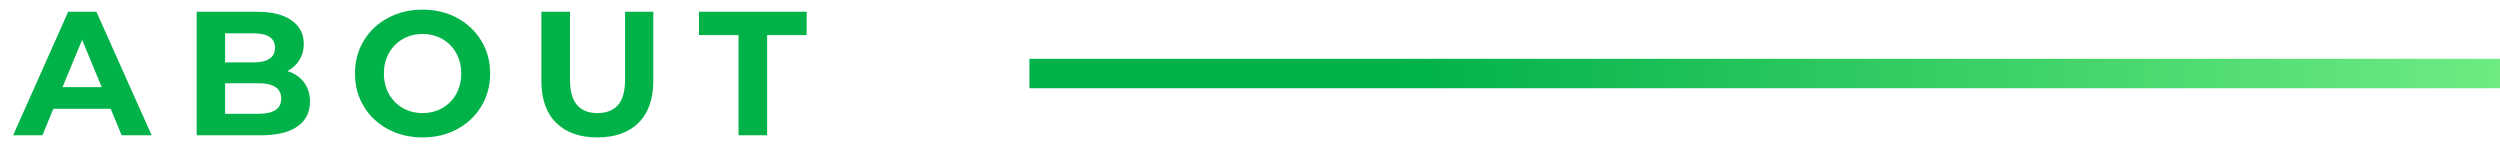
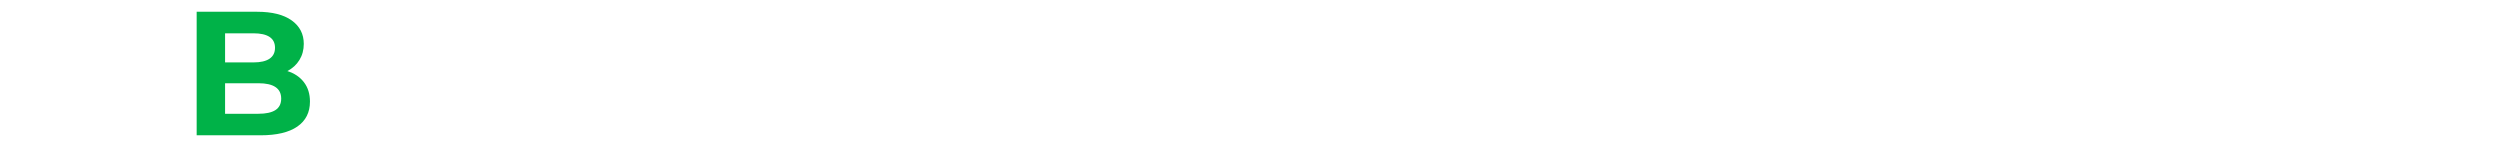
<svg xmlns="http://www.w3.org/2000/svg" enable-background="new 0 0 170 10" height="10" viewBox="0 0 170 10" width="170">
  <linearGradient id="a" gradientUnits="userSpaceOnUse" x1="170" x2="70" y1="5" y2="5">
    <stop offset="0" stop-color="#6eeb83" />
    <stop offset=".75" stop-color="#00b248" />
  </linearGradient>
  <g fill="#00b248">
-     <path d="m7.528 7.4h-3.9l-.744 1.8h-1.992l3.744-8.4h1.92l3.756 8.4h-2.04zm-.612-1.476-1.332-3.216-1.332 3.216z" />
    <path d="m20.669 5.594c.272.356.408.795.408 1.314 0 .736-.286 1.302-.858 1.698s-1.406.594-2.502.594h-4.344v-8.4h4.104c1.024 0 1.81.196 2.358.589.548.392.822.924.822 1.596 0 .408-.098.771-.294 1.092-.196.32-.47.572-.822.756.48.151.856.405 1.128.761zm-5.364-3.329v1.979h1.932c.48 0 .844-.084 1.092-.252s.372-.416.372-.744-.125-.574-.372-.738c-.248-.163-.612-.245-1.092-.245zm3.426 5.219c.26-.168.39-.428.39-.78 0-.696-.516-1.044-1.548-1.044h-2.268v2.076h2.268c.512 0 .898-.084 1.158-.252z" />
-     <path d="m26.376 8.78c-.7-.376-1.248-.895-1.644-1.554-.396-.66-.594-1.402-.594-2.226 0-.823.198-1.565.594-2.226s.944-1.178 1.644-1.555c.7-.375 1.486-.563 2.358-.563s1.656.188 2.352.563c.696.377 1.244.895 1.644 1.555s.6 1.402.6 2.226-.2 1.566-.6 2.227c-.4.659-.948 1.178-1.644 1.554s-1.48.563-2.352.563-1.658-.188-2.358-.564zm3.703-1.433c.4-.229.714-.547.942-.954.228-.409.341-.872.341-1.393 0-.52-.114-.983-.342-1.392s-.542-.727-.942-.954c-.4-.229-.848-.342-1.344-.342s-.944.113-1.344.342c-.4.228-.714.546-.942.954s-.342.872-.342 1.392c0 .521.114.984.342 1.393.228.407.542.726.942.954s.848.342 1.344.342.944-.115 1.345-.342z" />
-     <path d="m37.817 8.349c-.668-.664-1.002-1.612-1.002-2.845v-4.704h1.944v4.633c0 1.504.624 2.256 1.872 2.256.607 0 1.072-.183 1.392-.546.32-.364.48-.935.48-1.71v-4.633h1.92v4.704c0 1.232-.334 2.181-1.002 2.845s-1.602.995-2.802.995-2.134-.331-2.802-.995z" />
-     <path d="m50.22 2.384h-2.688v-1.584h7.32v1.584h-2.688v6.816h-1.944z" />
  </g>
-   <path d="m70 4h100v2h-100z" fill="url(#a)" />
-   <path d="m0 0h170v10h-170z" fill="none" />
+   <path d="m70 4h100h-100z" fill="url(#a)" />
</svg>